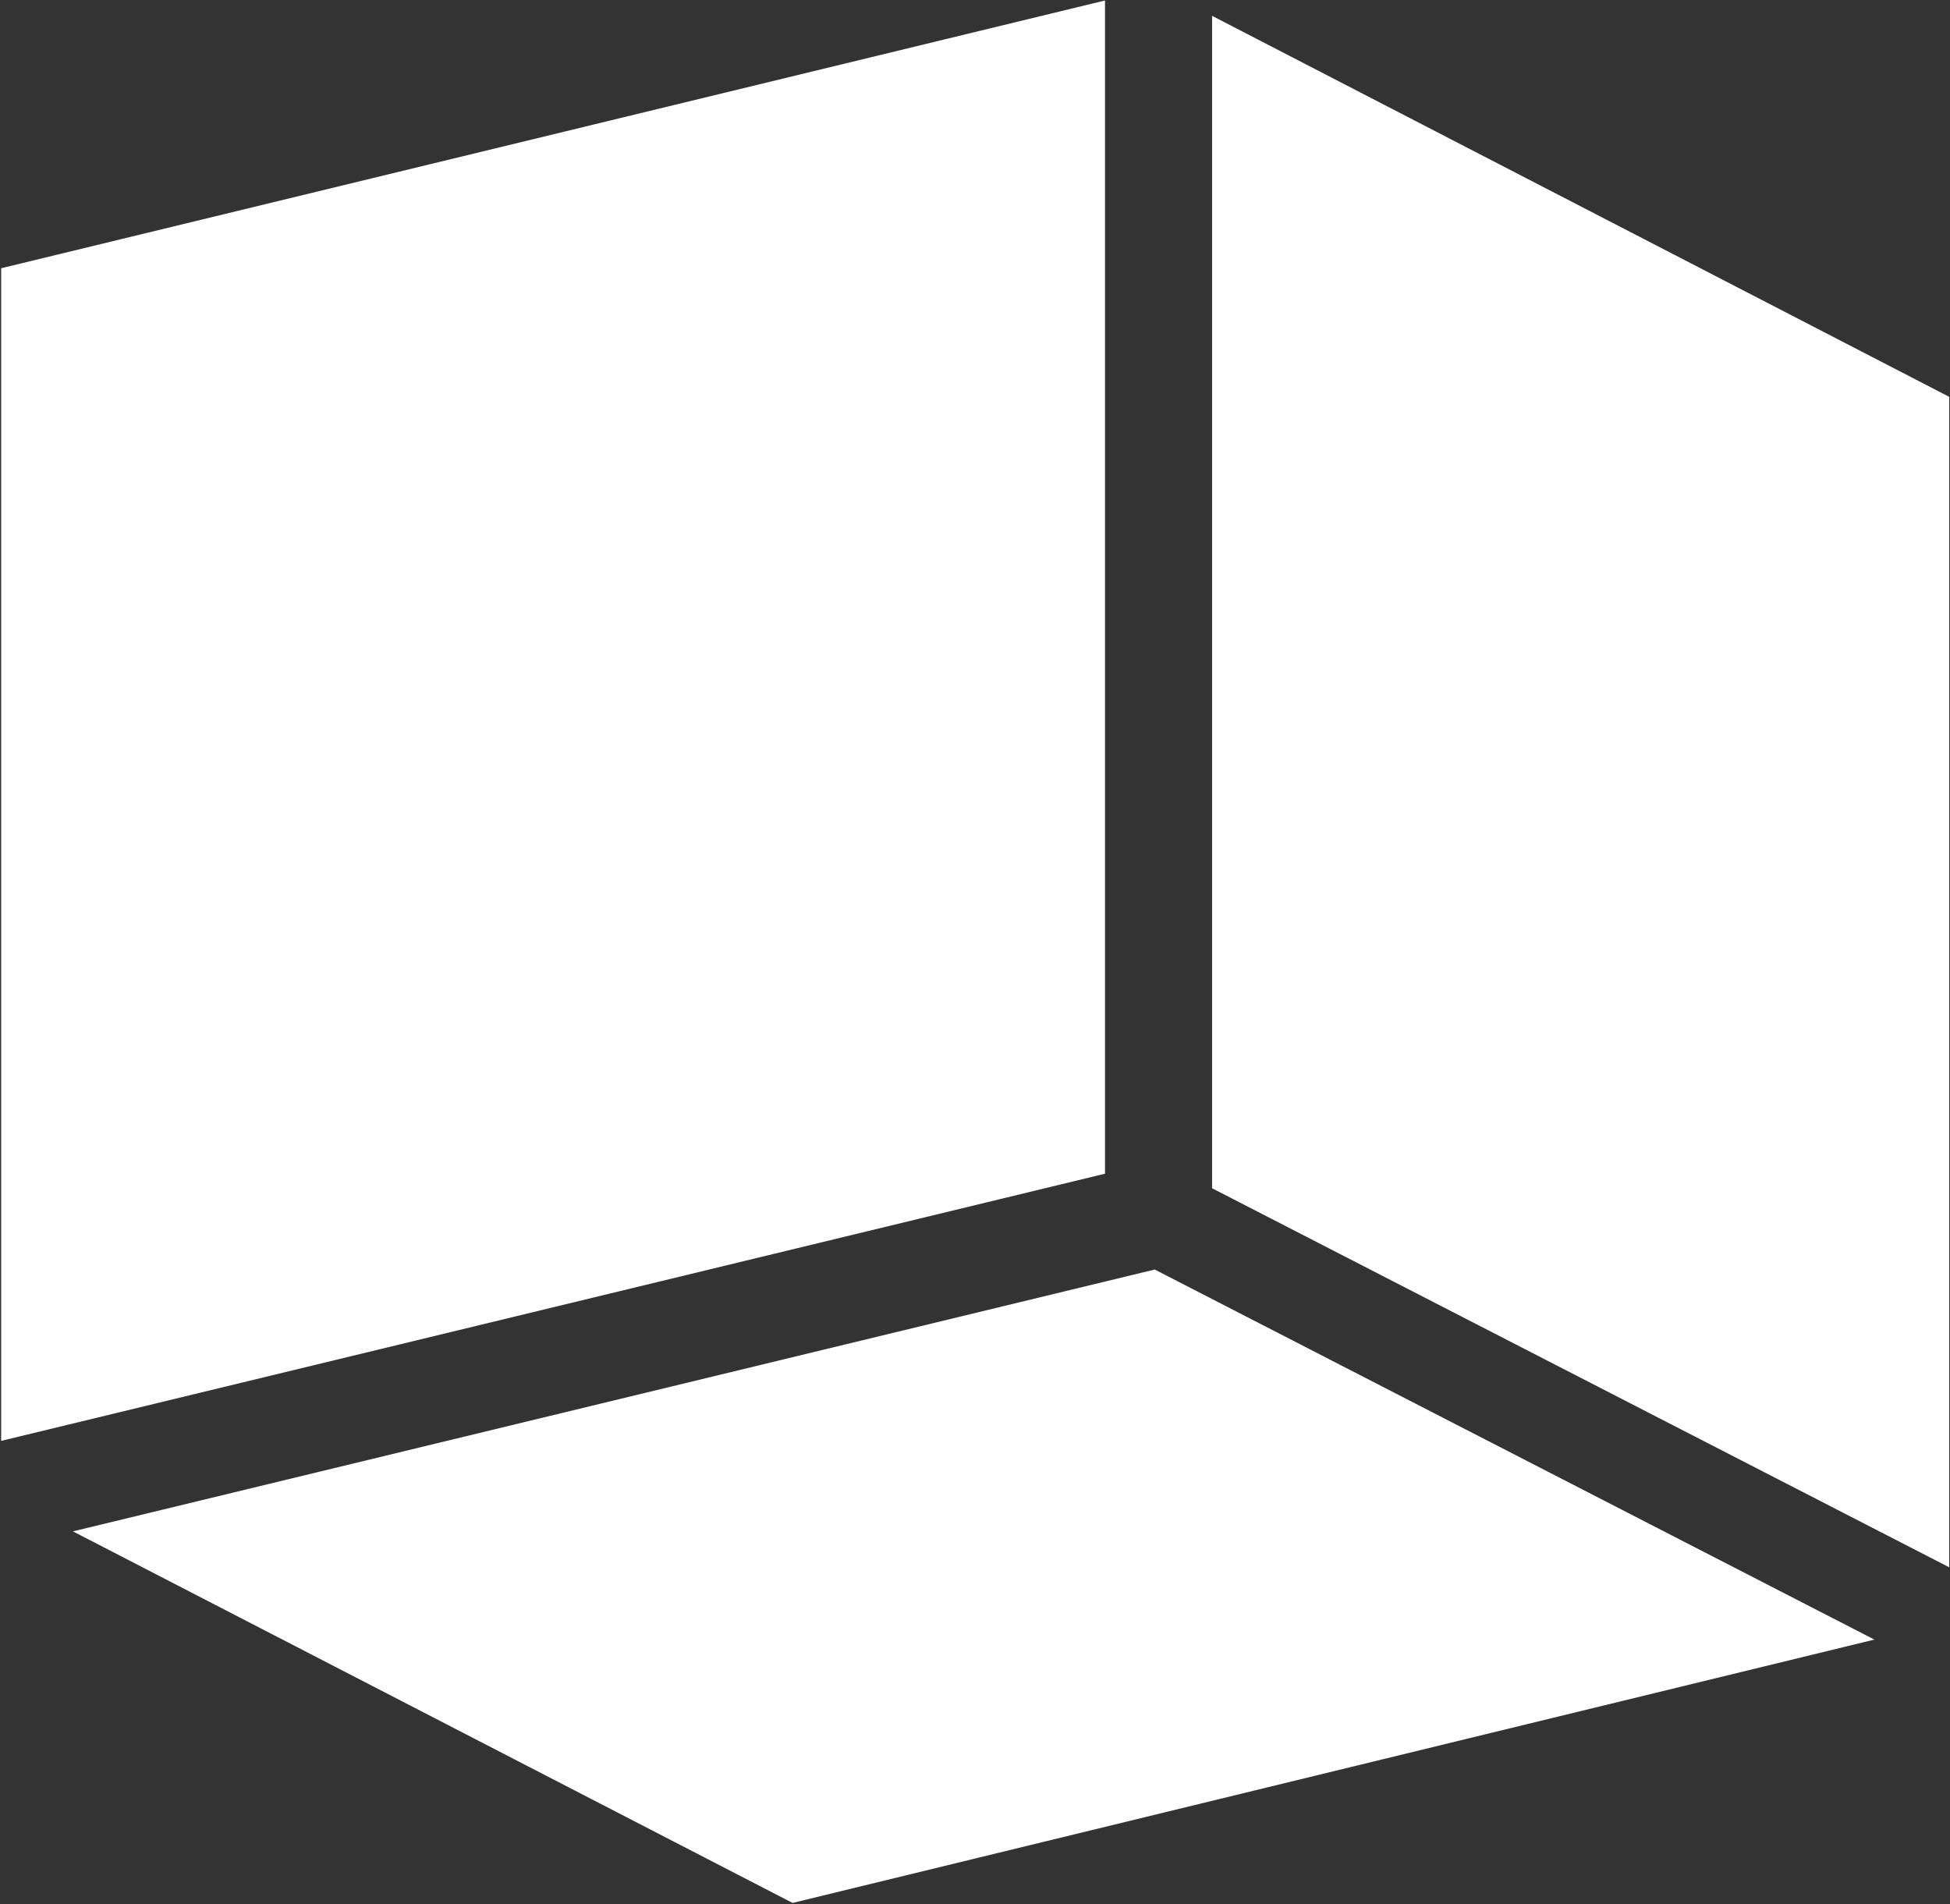
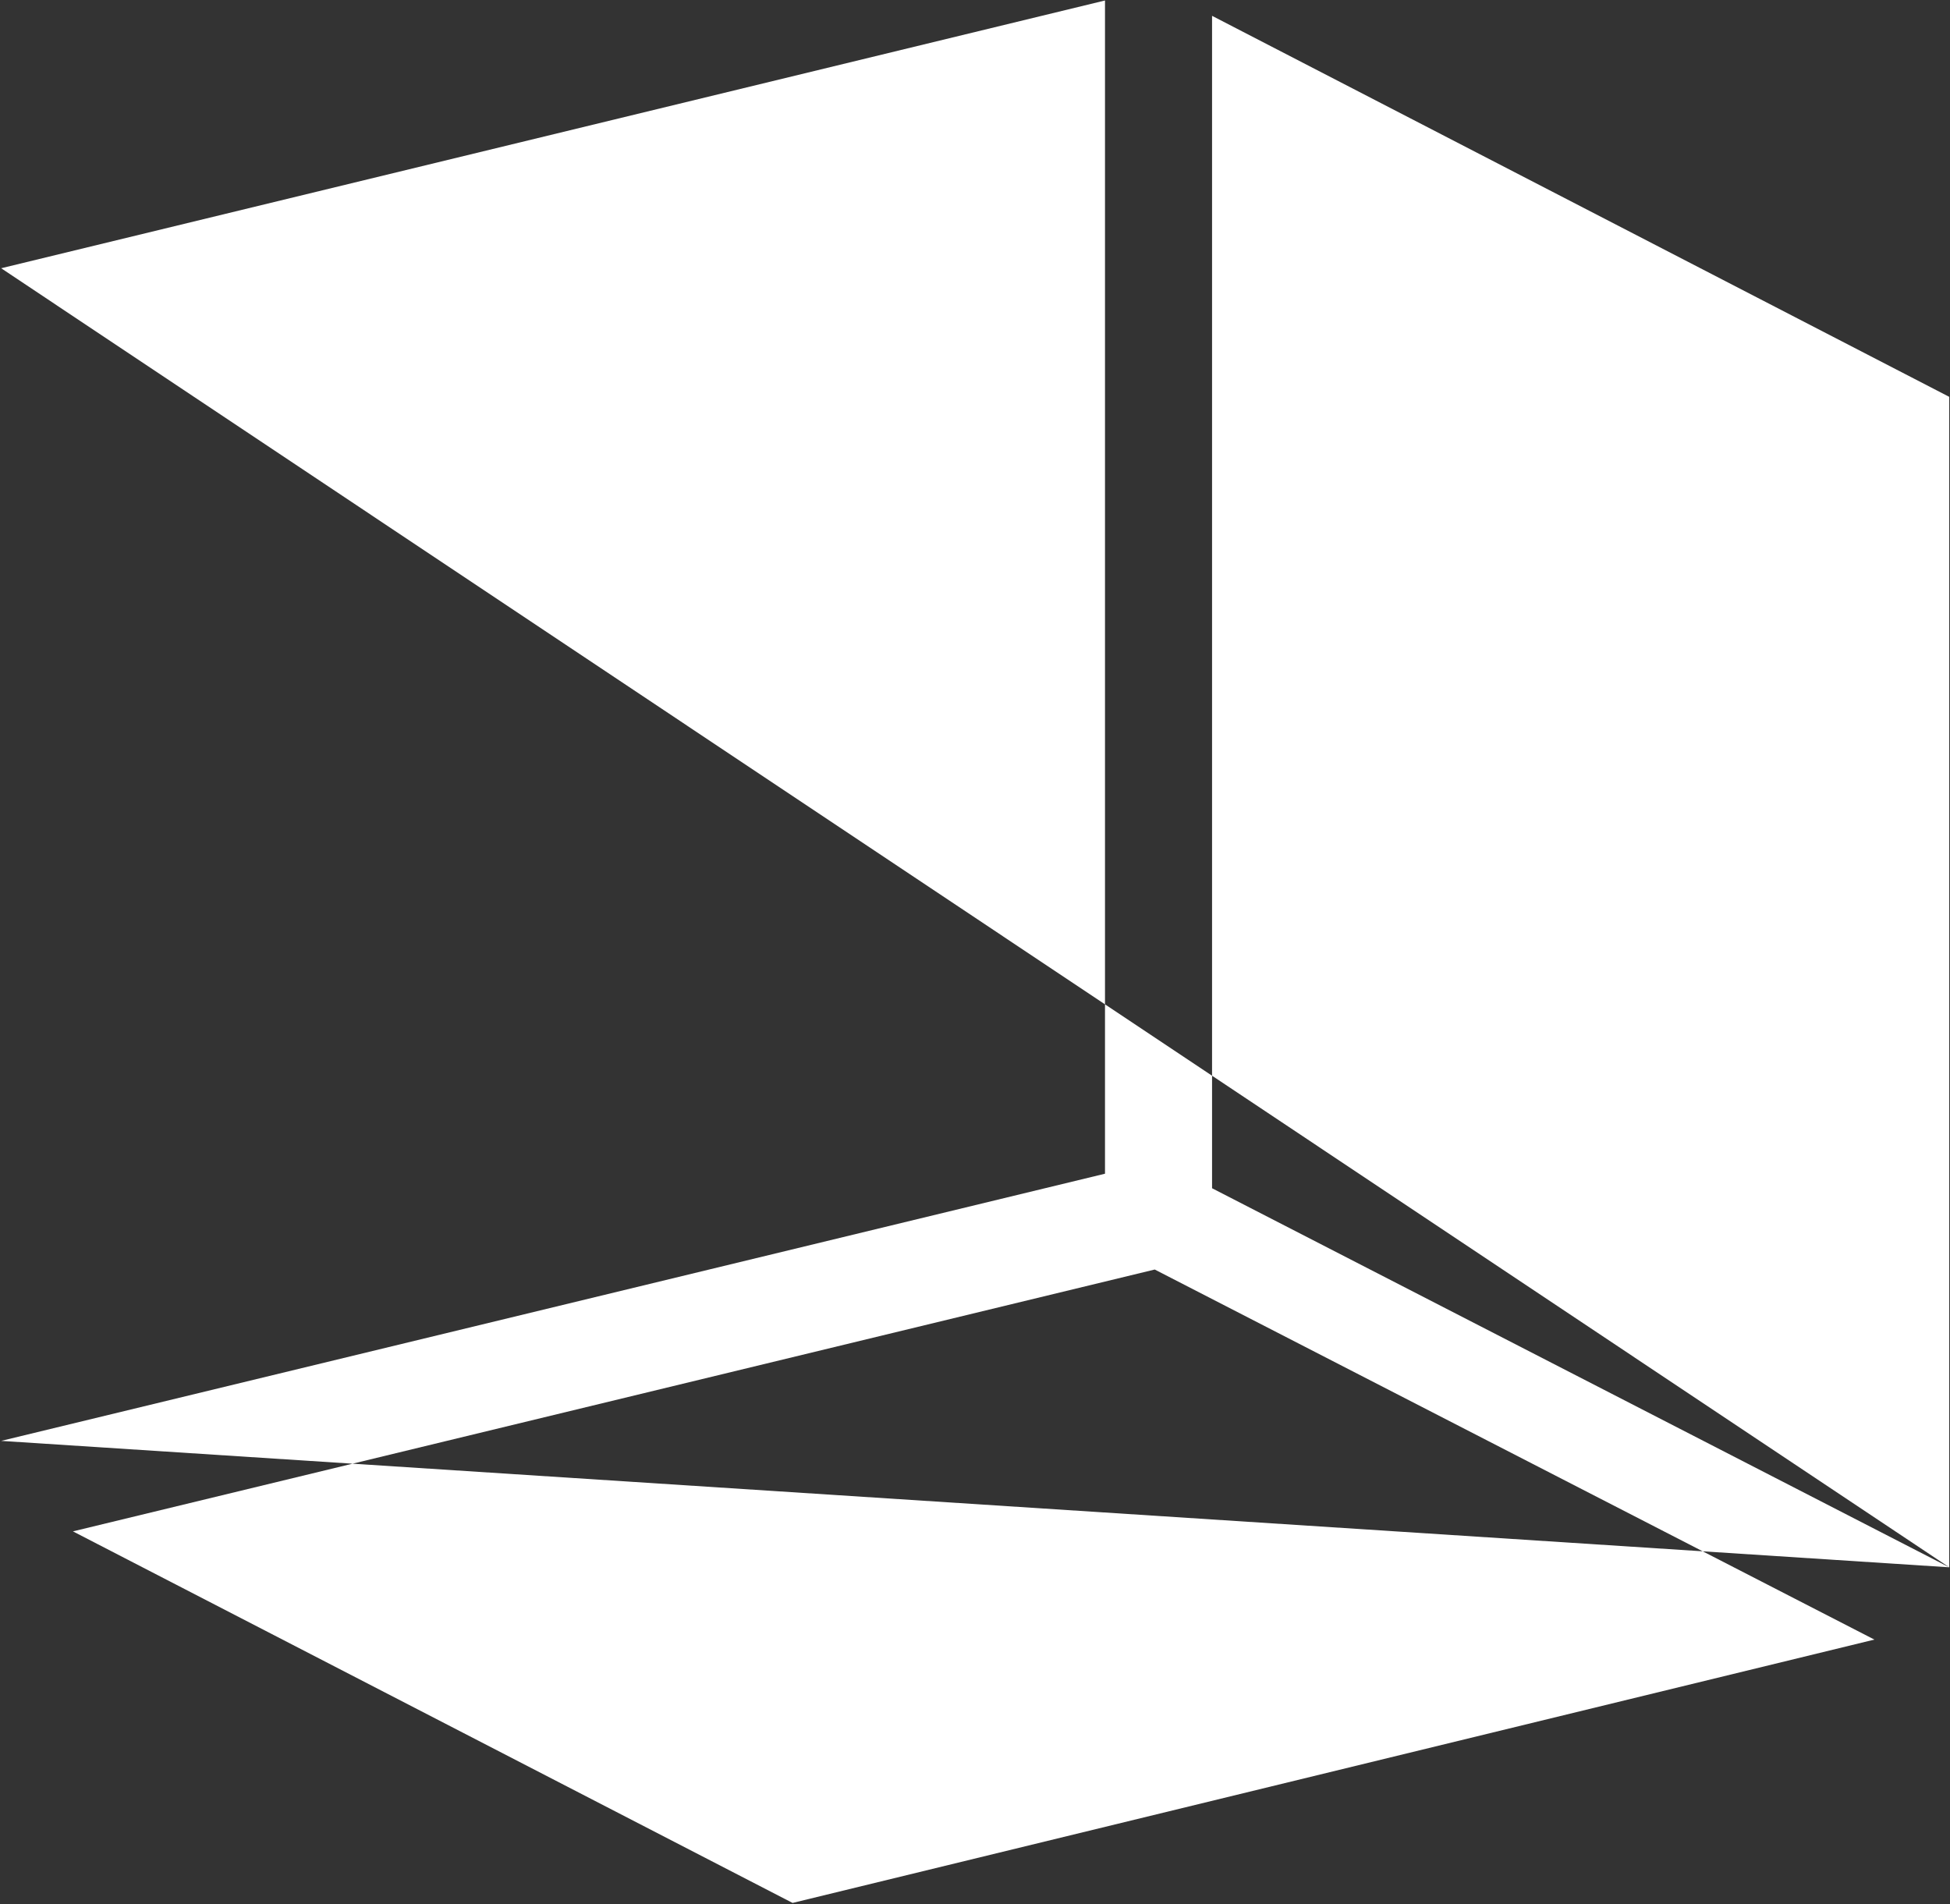
<svg xmlns="http://www.w3.org/2000/svg" width="510px" height="498px" viewBox="0 0 510 498" version="1.1">
  <rect x="0" y="0" width="510" height="498" fill="#333333" stroke="none" />
  <title>Combined Shape Copy 2</title>
  <desc>Created with Sketch.</desc>
  <g id="Page-1" stroke="none" stroke-width="1" fill="none" fill-rule="evenodd">
    <g id="Artboard" transform="translate(-245, -1353)" fill="#ffffff">
      <g id="BL" transform="translate(139, 1353)">
-         <path d="M596.223,428.811 L313.291,497.685 L125.073,400.507 L408.007,332.027 L596.223,428.811 Z M615.8,409.907 L423,310.767 L423,4.139 L615.8,103.788 L615.8,409.907 Z M106.3,376.843 L106.3,70.156 L395,0.126 L395,306.967 L106.3,376.843 Z" id="Combined-Shape-Copy-2" />
+         <path d="M596.223,428.811 L313.291,497.685 L125.073,400.507 L408.007,332.027 L596.223,428.811 Z M615.8,409.907 L423,310.767 L423,4.139 L615.8,103.788 L615.8,409.907 Z L106.3,70.156 L395,0.126 L395,306.967 L106.3,376.843 Z" id="Combined-Shape-Copy-2" />
      </g>
    </g>
  </g>
</svg>